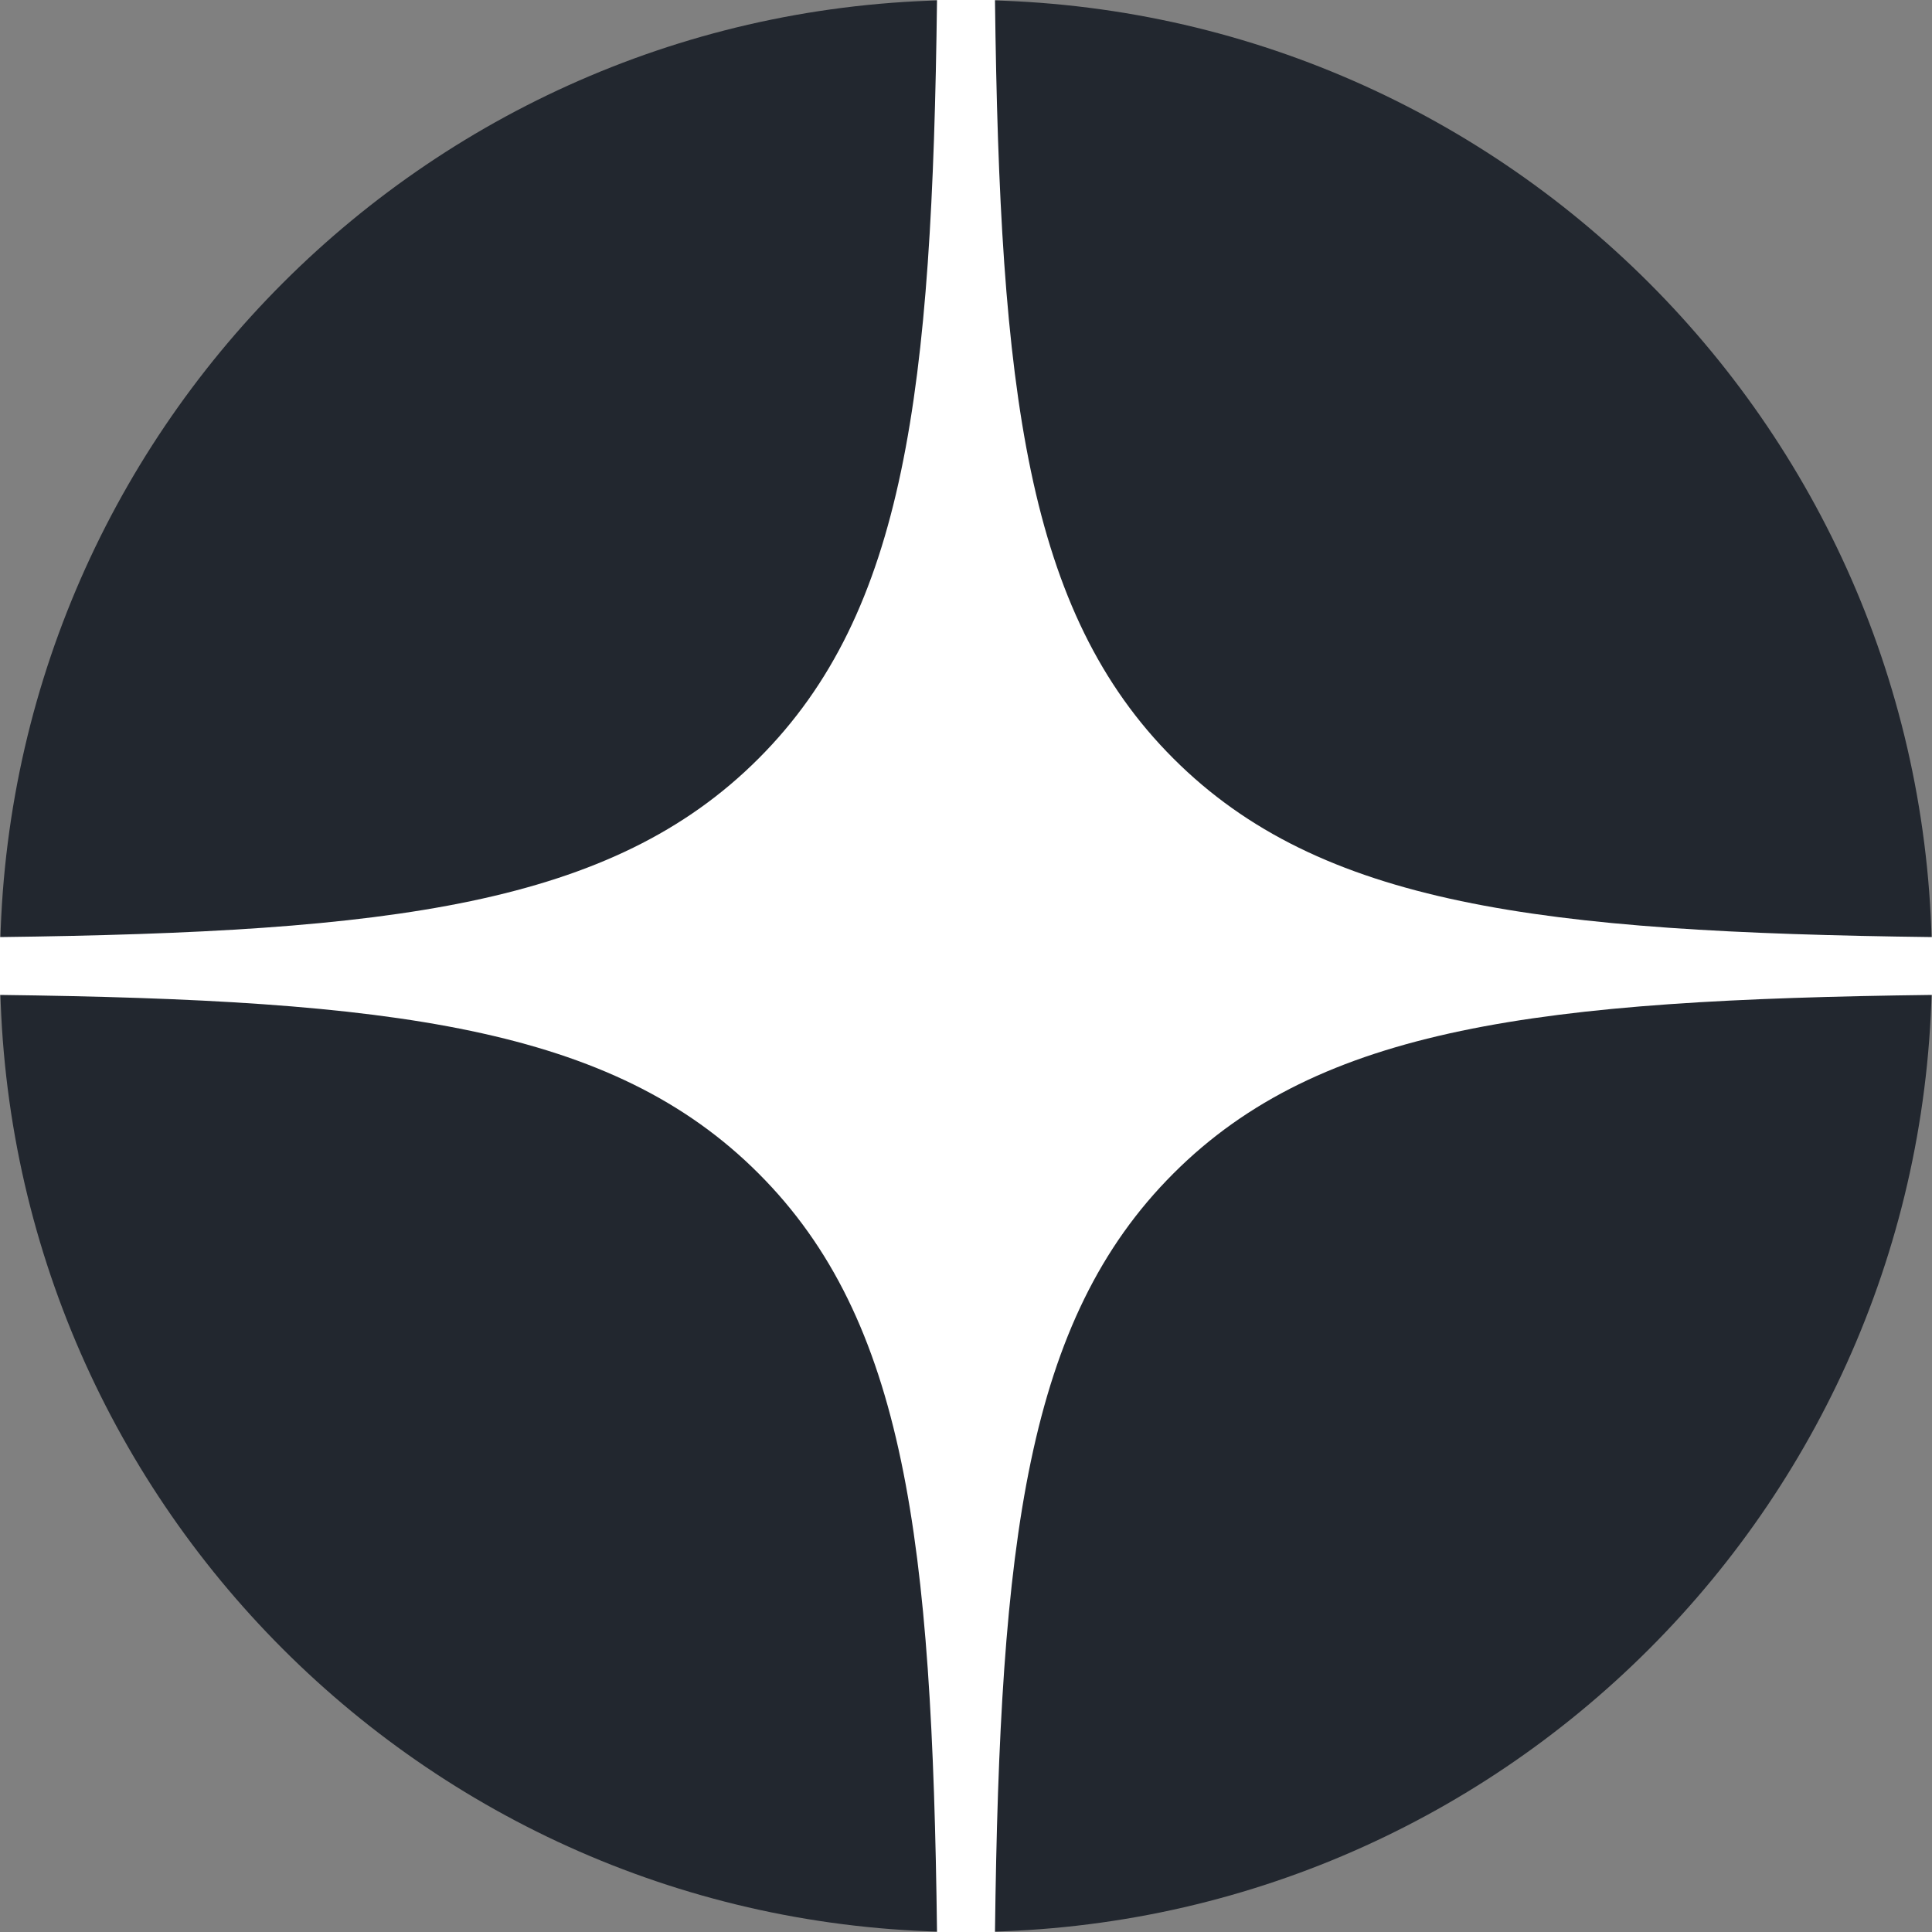
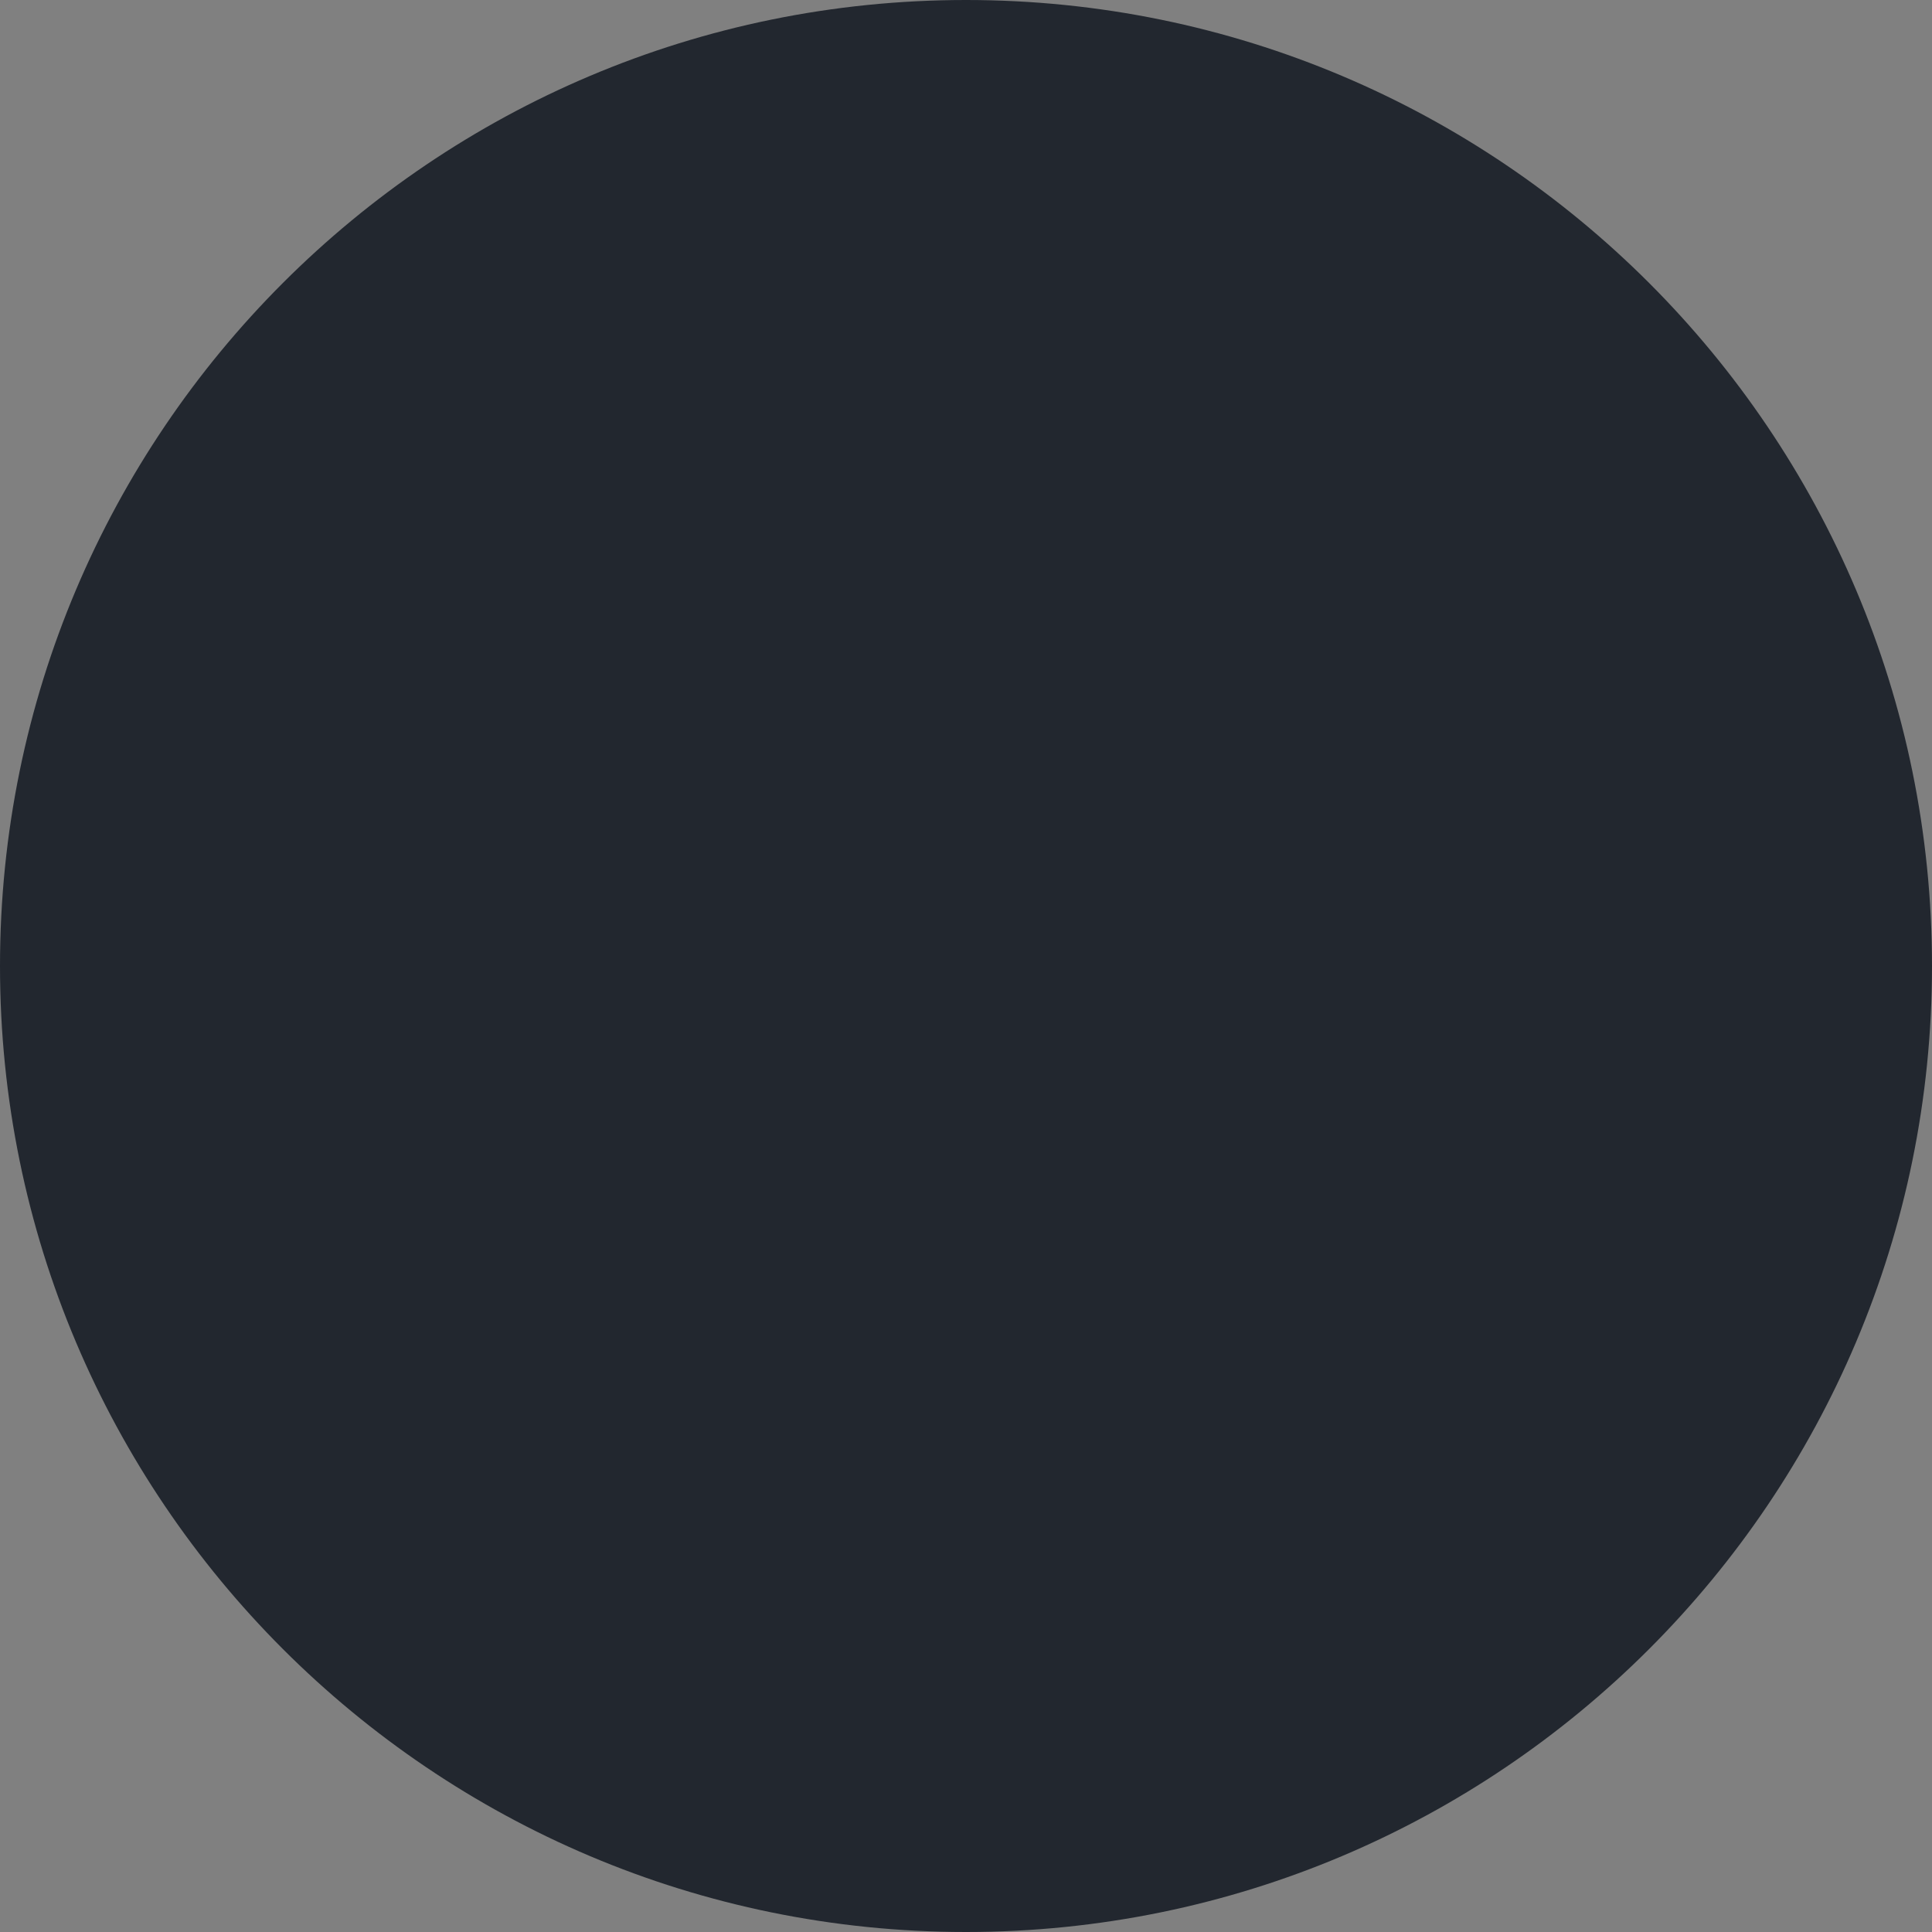
<svg xmlns="http://www.w3.org/2000/svg" width="32" height="32" viewBox="0 0 32 32" fill="none">
  <rect x="0" y="0" width="32" height="32" fill="#808080" stroke="none" />
  <path d="M0 16C0 7.163 7.163 0 16 0C24.837 0 32 7.163 32 16C32 24.837 24.837 32 16 32C7.163 32 0 24.837 0 16Z" fill="#22272F" />
-   <path fill-rule="evenodd" clip-rule="evenodd" d="M15.52 0C15.44 6.486 14.997 10.132 12.564 12.564C10.132 14.997 6.486 15.44 0 15.521V16.479C6.486 16.56 10.132 17.003 12.564 19.436C14.997 21.868 15.44 25.514 15.52 32H16.48C16.56 25.514 17.003 21.868 19.436 19.436C21.868 17.003 25.514 16.56 32 16.479V15.521C25.514 15.44 21.868 14.997 19.436 12.564C17.002 10.132 16.56 6.486 16.48 0H15.52Z" fill="white" />
</svg>